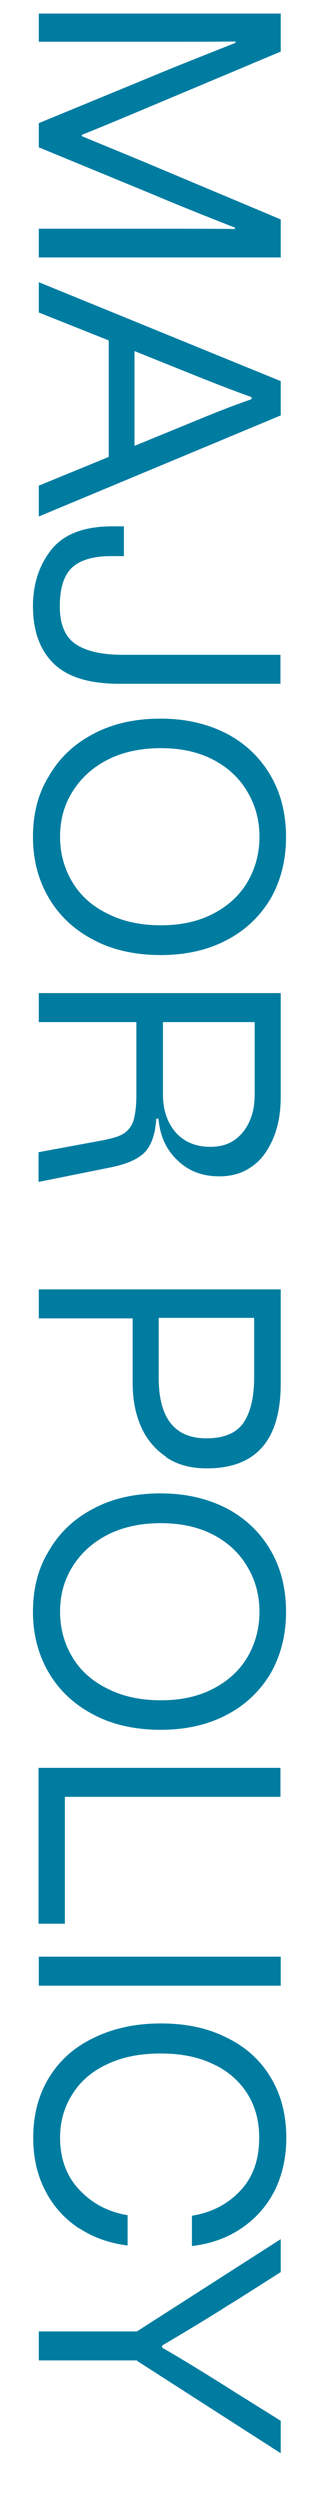
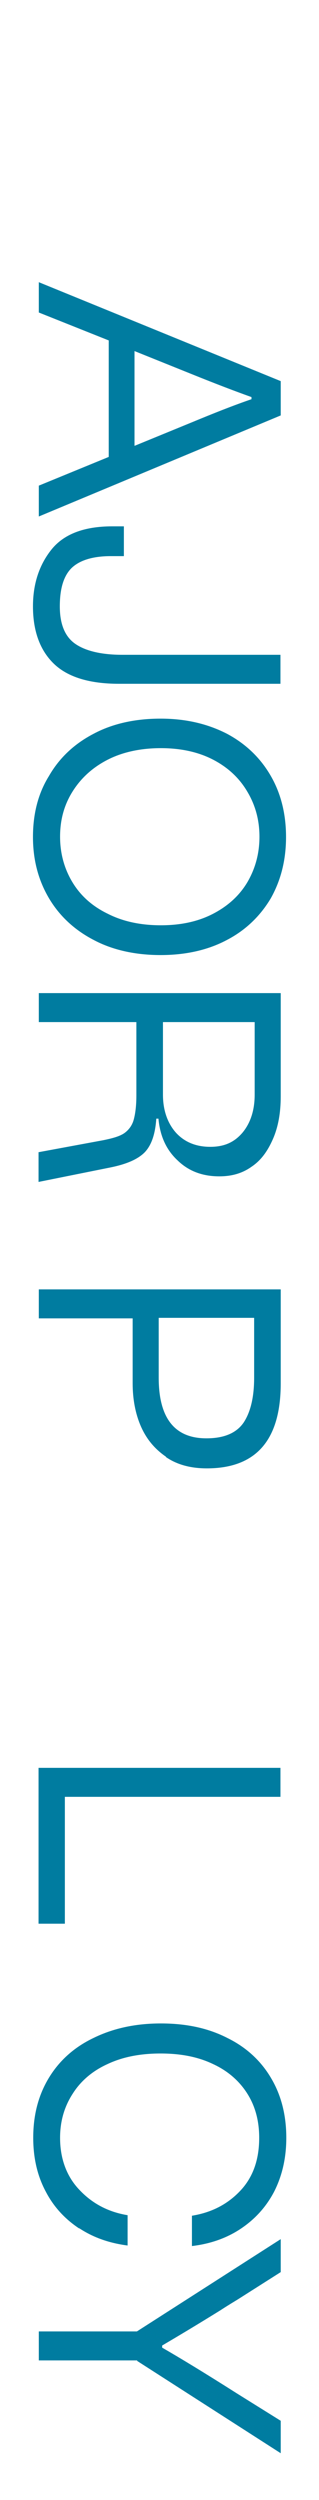
<svg xmlns="http://www.w3.org/2000/svg" id="design" width="12" height="94" viewBox="0 0 12 94">
  <defs>
    <style>.cls-1{fill:#007ca0;}</style>
  </defs>
-   <path class="cls-1" d="M10.56.51v1.43l-4.85,2.04c-.95.4-1.83.77-2.63,1.09v.05c.79.33,1.68.69,2.63,1.09l4.85,2.04v1.43H1.46v-1.08h4.21c1.38,0,2.43,0,3.17.01v-.05c-1.25-.49-2.29-.91-3.09-1.25l-4.29-1.77v-.91l4.29-1.77c.81-.34,1.85-.75,3.11-1.25v-.05c-.75.01-1.81.01-3.19.01H1.46V.51h9.1Z" />
  <path class="cls-1" d="M1.46,18.26l2.63-1.08v-4.38l-2.63-1.05v-1.14l9.1,3.72v1.29l-9.1,3.8v-1.14ZM5.07,16.76l2.12-.87c.82-.34,1.57-.64,2.27-.88v-.08c-.56-.2-1.3-.48-2.24-.86l-2.16-.87v3.56Z" />
  <path class="cls-1" d="M4.65,20.91h-.48c-.69,0-1.18.16-1.48.45-.3.3-.44.78-.44,1.44s.19,1.13.57,1.4c.38.27.98.42,1.78.42h5.95v1.09h-6.08c-1.1,0-1.92-.25-2.44-.75-.53-.51-.79-1.24-.79-2.16,0-.84.23-1.55.69-2.13.46-.58,1.22-.88,2.29-.88h.44v1.12Z" />
  <path class="cls-1" d="M3.52,27.59c.71-.38,1.56-.57,2.52-.57s1.78.2,2.5.57c.71.38,1.26.91,1.65,1.59.38.66.57,1.43.57,2.29s-.19,1.62-.57,2.3c-.39.66-.94,1.2-1.65,1.57-.71.38-1.55.57-2.5.57s-1.81-.19-2.52-.57c-.73-.38-1.29-.91-1.68-1.57-.4-.68-.6-1.44-.6-2.3s.19-1.63.6-2.29c.39-.68.95-1.21,1.68-1.59ZM4.06,34.36c.57.29,1.24.43,1.99.43s1.4-.14,1.96-.43c.56-.29.99-.68,1.29-1.18.3-.51.46-1.08.46-1.72s-.16-1.2-.46-1.7c-.3-.51-.73-.91-1.29-1.2-.56-.29-1.22-.43-1.96-.43s-1.42.14-1.99.43c-.57.29-1.01.69-1.33,1.2s-.47,1.07-.47,1.7.16,1.21.47,1.72c.31.51.75.9,1.33,1.18Z" />
  <path class="cls-1" d="M1.46,43.32l2.43-.45c.34-.07.6-.14.78-.26.17-.12.3-.29.36-.51.06-.22.1-.52.1-.91v-2.76H1.46v-1.09h9.1v3.89c0,.6-.09,1.13-.29,1.59s-.45.81-.81,1.05c-.35.25-.75.36-1.21.36-.64,0-1.16-.2-1.57-.6-.43-.4-.66-.92-.72-1.57h-.08c-.04.58-.18,1-.44,1.27-.26.26-.68.44-1.26.56l-2.73.55v-1.12ZM6.62,42.59c.32.35.75.53,1.29.53s.91-.18,1.21-.53c.3-.36.46-.84.46-1.43v-2.73h-3.45v2.73c0,.58.17,1.07.49,1.43Z" />
  <path class="cls-1" d="M6.24,54.77c-.42-.29-.73-.66-.94-1.14s-.31-1.03-.31-1.62v-2.44H1.46v-1.09h9.1v3.54c0,2.12-.92,3.19-2.78,3.19-.61,0-1.12-.14-1.53-.42ZM7.77,54.08c.66,0,1.13-.2,1.4-.6.26-.4.39-.96.39-1.68v-2.25h-3.59v2.25c0,1.52.6,2.28,1.79,2.28Z" />
-   <path class="cls-1" d="M3.52,56.72c.71-.38,1.56-.57,2.52-.57s1.78.2,2.5.57c.71.38,1.26.91,1.65,1.59.38.66.57,1.43.57,2.29s-.19,1.62-.57,2.3c-.39.66-.94,1.2-1.65,1.57-.71.38-1.55.57-2.5.57s-1.81-.19-2.52-.57c-.73-.38-1.29-.91-1.68-1.57-.4-.68-.6-1.44-.6-2.3s.19-1.63.6-2.29c.39-.68.95-1.21,1.68-1.59ZM4.06,63.5c.57.29,1.24.43,1.99.43s1.4-.14,1.96-.43c.56-.29.99-.68,1.29-1.18.3-.51.46-1.08.46-1.72s-.16-1.2-.46-1.7c-.3-.51-.73-.91-1.29-1.2-.56-.29-1.22-.43-1.96-.43s-1.42.14-1.99.43c-.57.29-1.01.69-1.33,1.2s-.47,1.07-.47,1.7.16,1.21.47,1.72c.31.51.75.9,1.33,1.18Z" />
  <path class="cls-1" d="M2.44,67.56v4.77h-.99v-5.86h9.1v1.09H2.44Z" />
-   <path class="cls-1" d="M10.56,73.57v1.09H1.46v-1.09h9.1Z" />
  <path class="cls-1" d="M2.98,83.79c-.53-.35-.96-.81-1.26-1.39-.31-.58-.47-1.25-.47-2.02,0-.85.19-1.59.58-2.24.39-.65.95-1.16,1.68-1.51.73-.36,1.57-.55,2.54-.55s1.79.18,2.51.55c.71.35,1.26.86,1.64,1.51.38.64.57,1.39.57,2.24,0,.77-.16,1.44-.46,2.03-.31.59-.74,1.05-1.27,1.4s-1.14.56-1.82.64v-1.14c.74-.12,1.34-.43,1.82-.94.48-.51.71-1.17.71-1.99,0-.62-.14-1.17-.44-1.65-.3-.48-.73-.86-1.29-1.12-.56-.27-1.21-.4-1.98-.4s-1.43.13-2,.4c-.57.26-1.01.64-1.31,1.12-.31.48-.47,1.03-.47,1.65,0,.79.25,1.46.73,1.96.48.51,1.08.83,1.81.95v1.14c-.69-.09-1.29-.3-1.82-.65Z" />
  <path class="cls-1" d="M5.16,88.75H1.46v-1.09h3.69l5.41-3.47v1.24l-1.62,1.03c-.38.23-.58.36-.64.4-.95.59-1.69,1.03-2.2,1.33v.08c.66.38,1.6.95,2.81,1.72l1.65,1.03v1.22l-5.4-3.47Z" />
</svg>